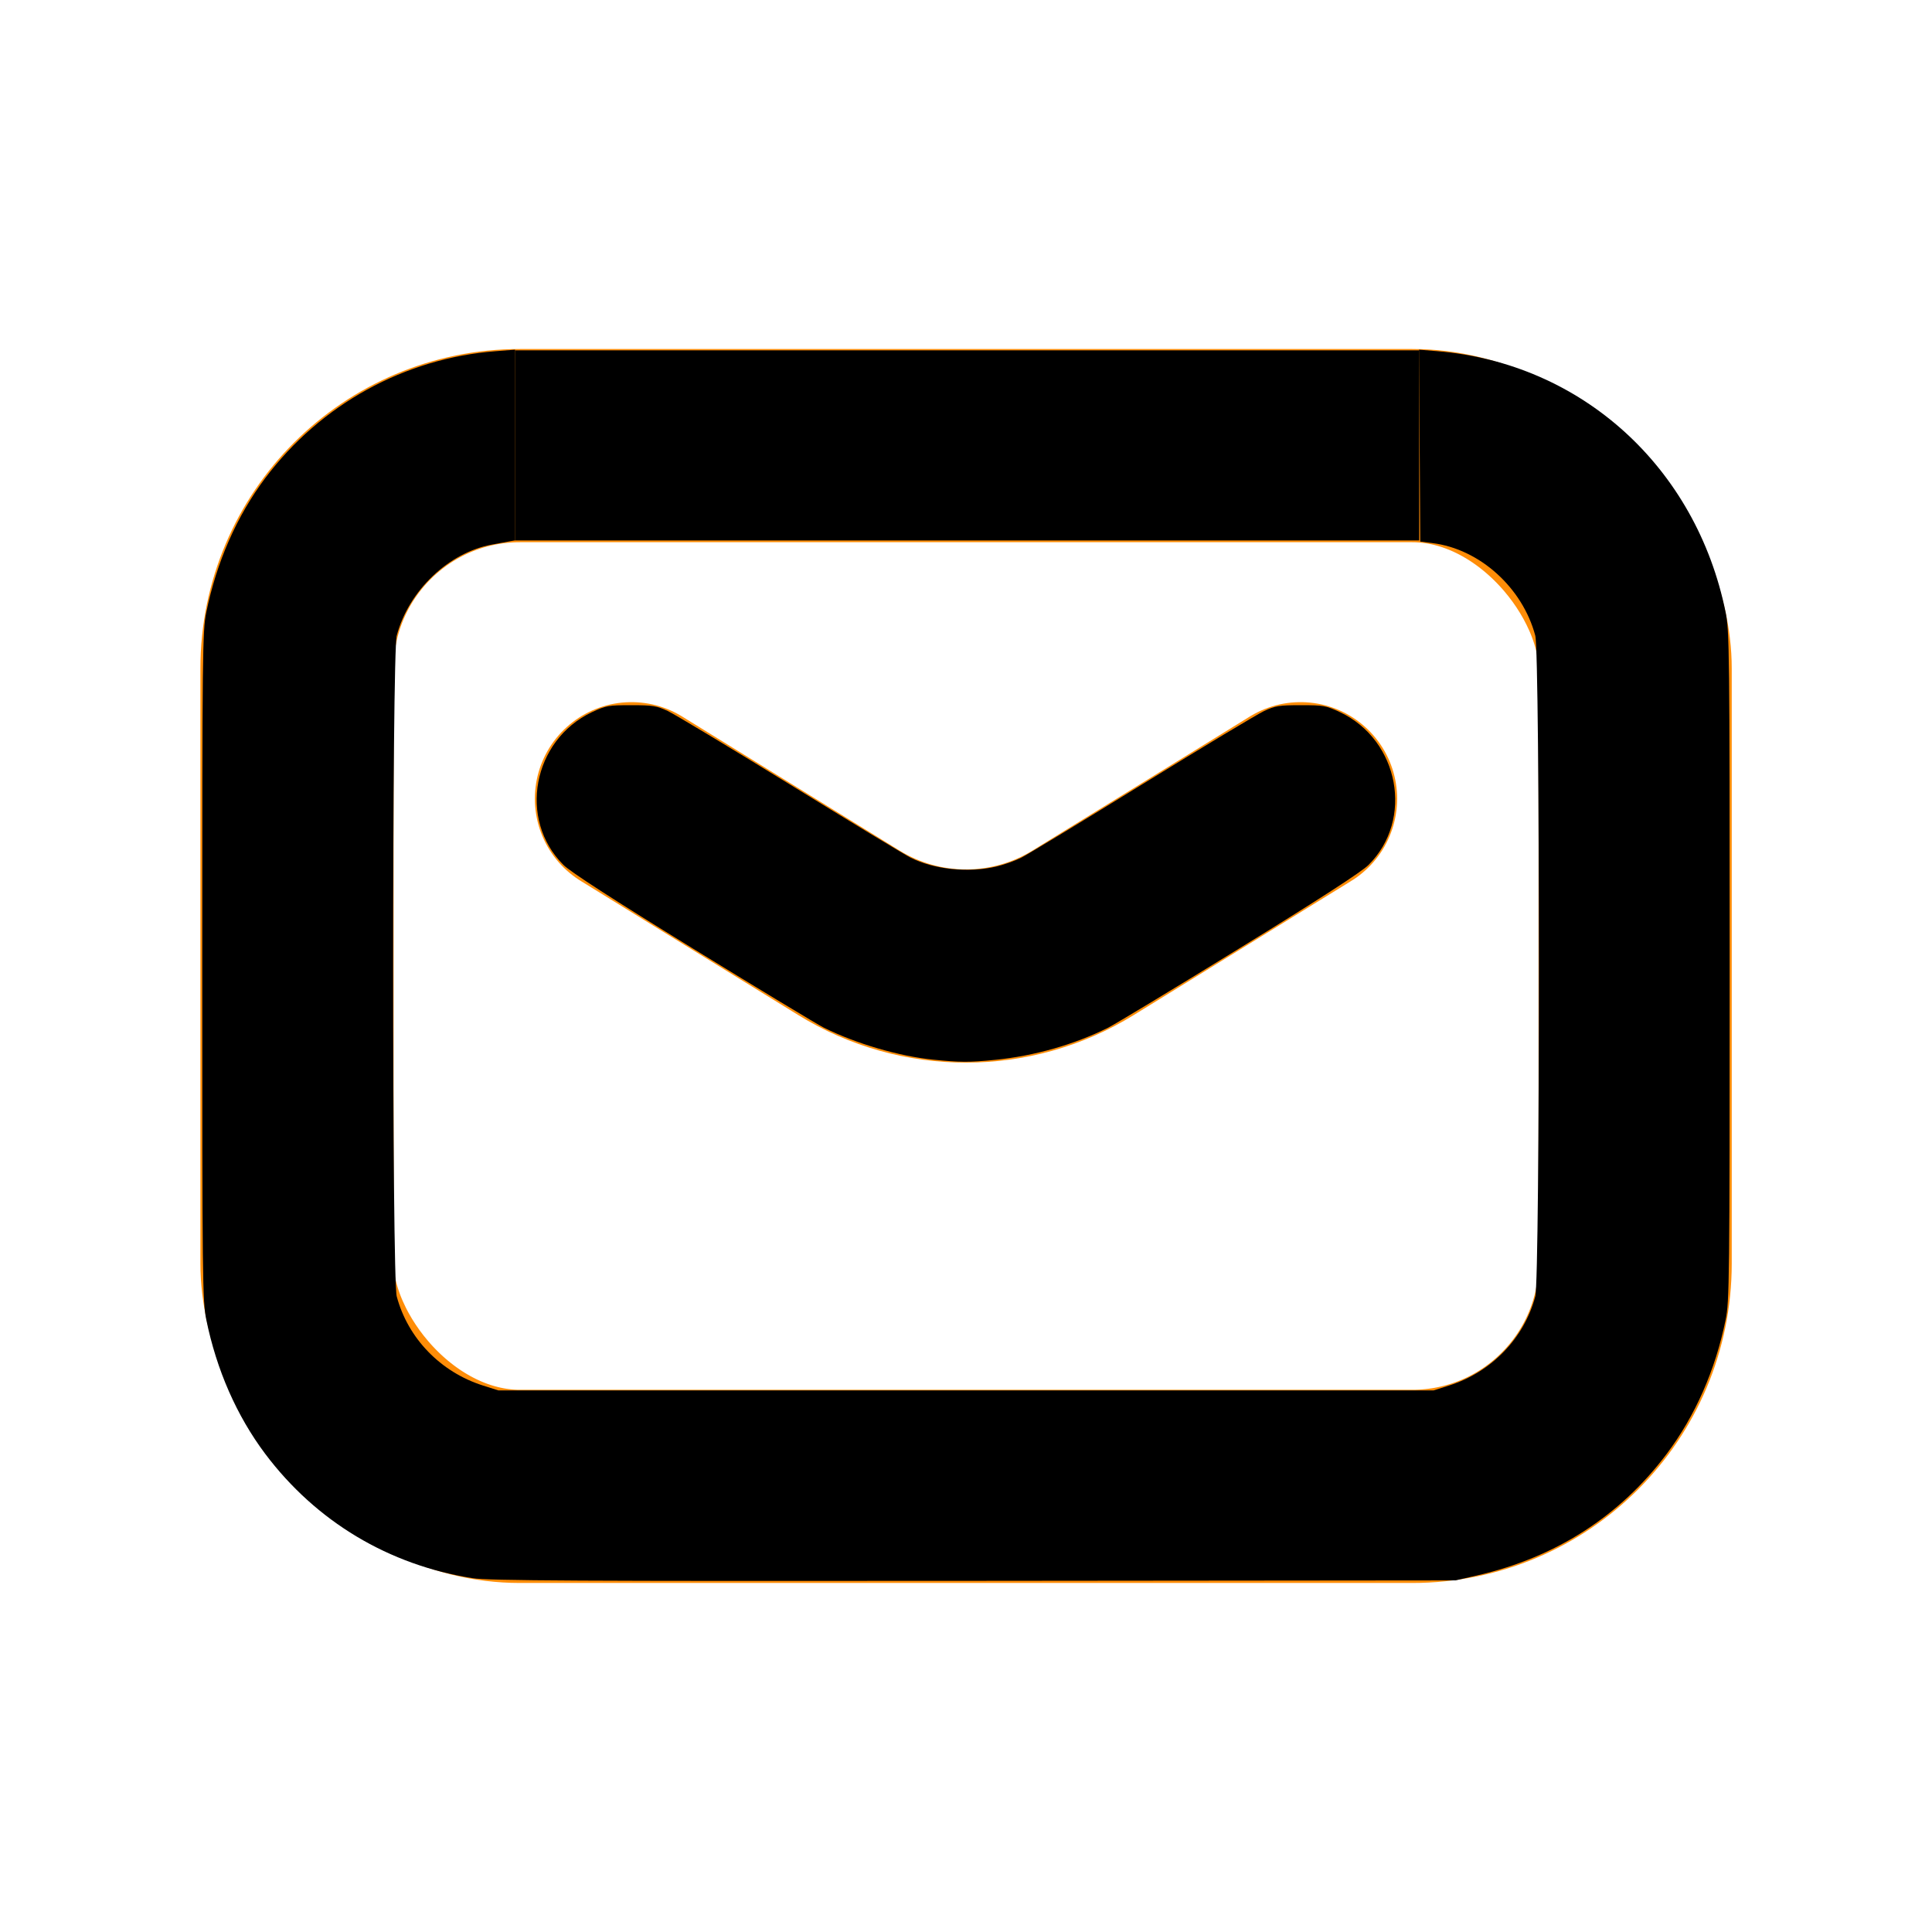
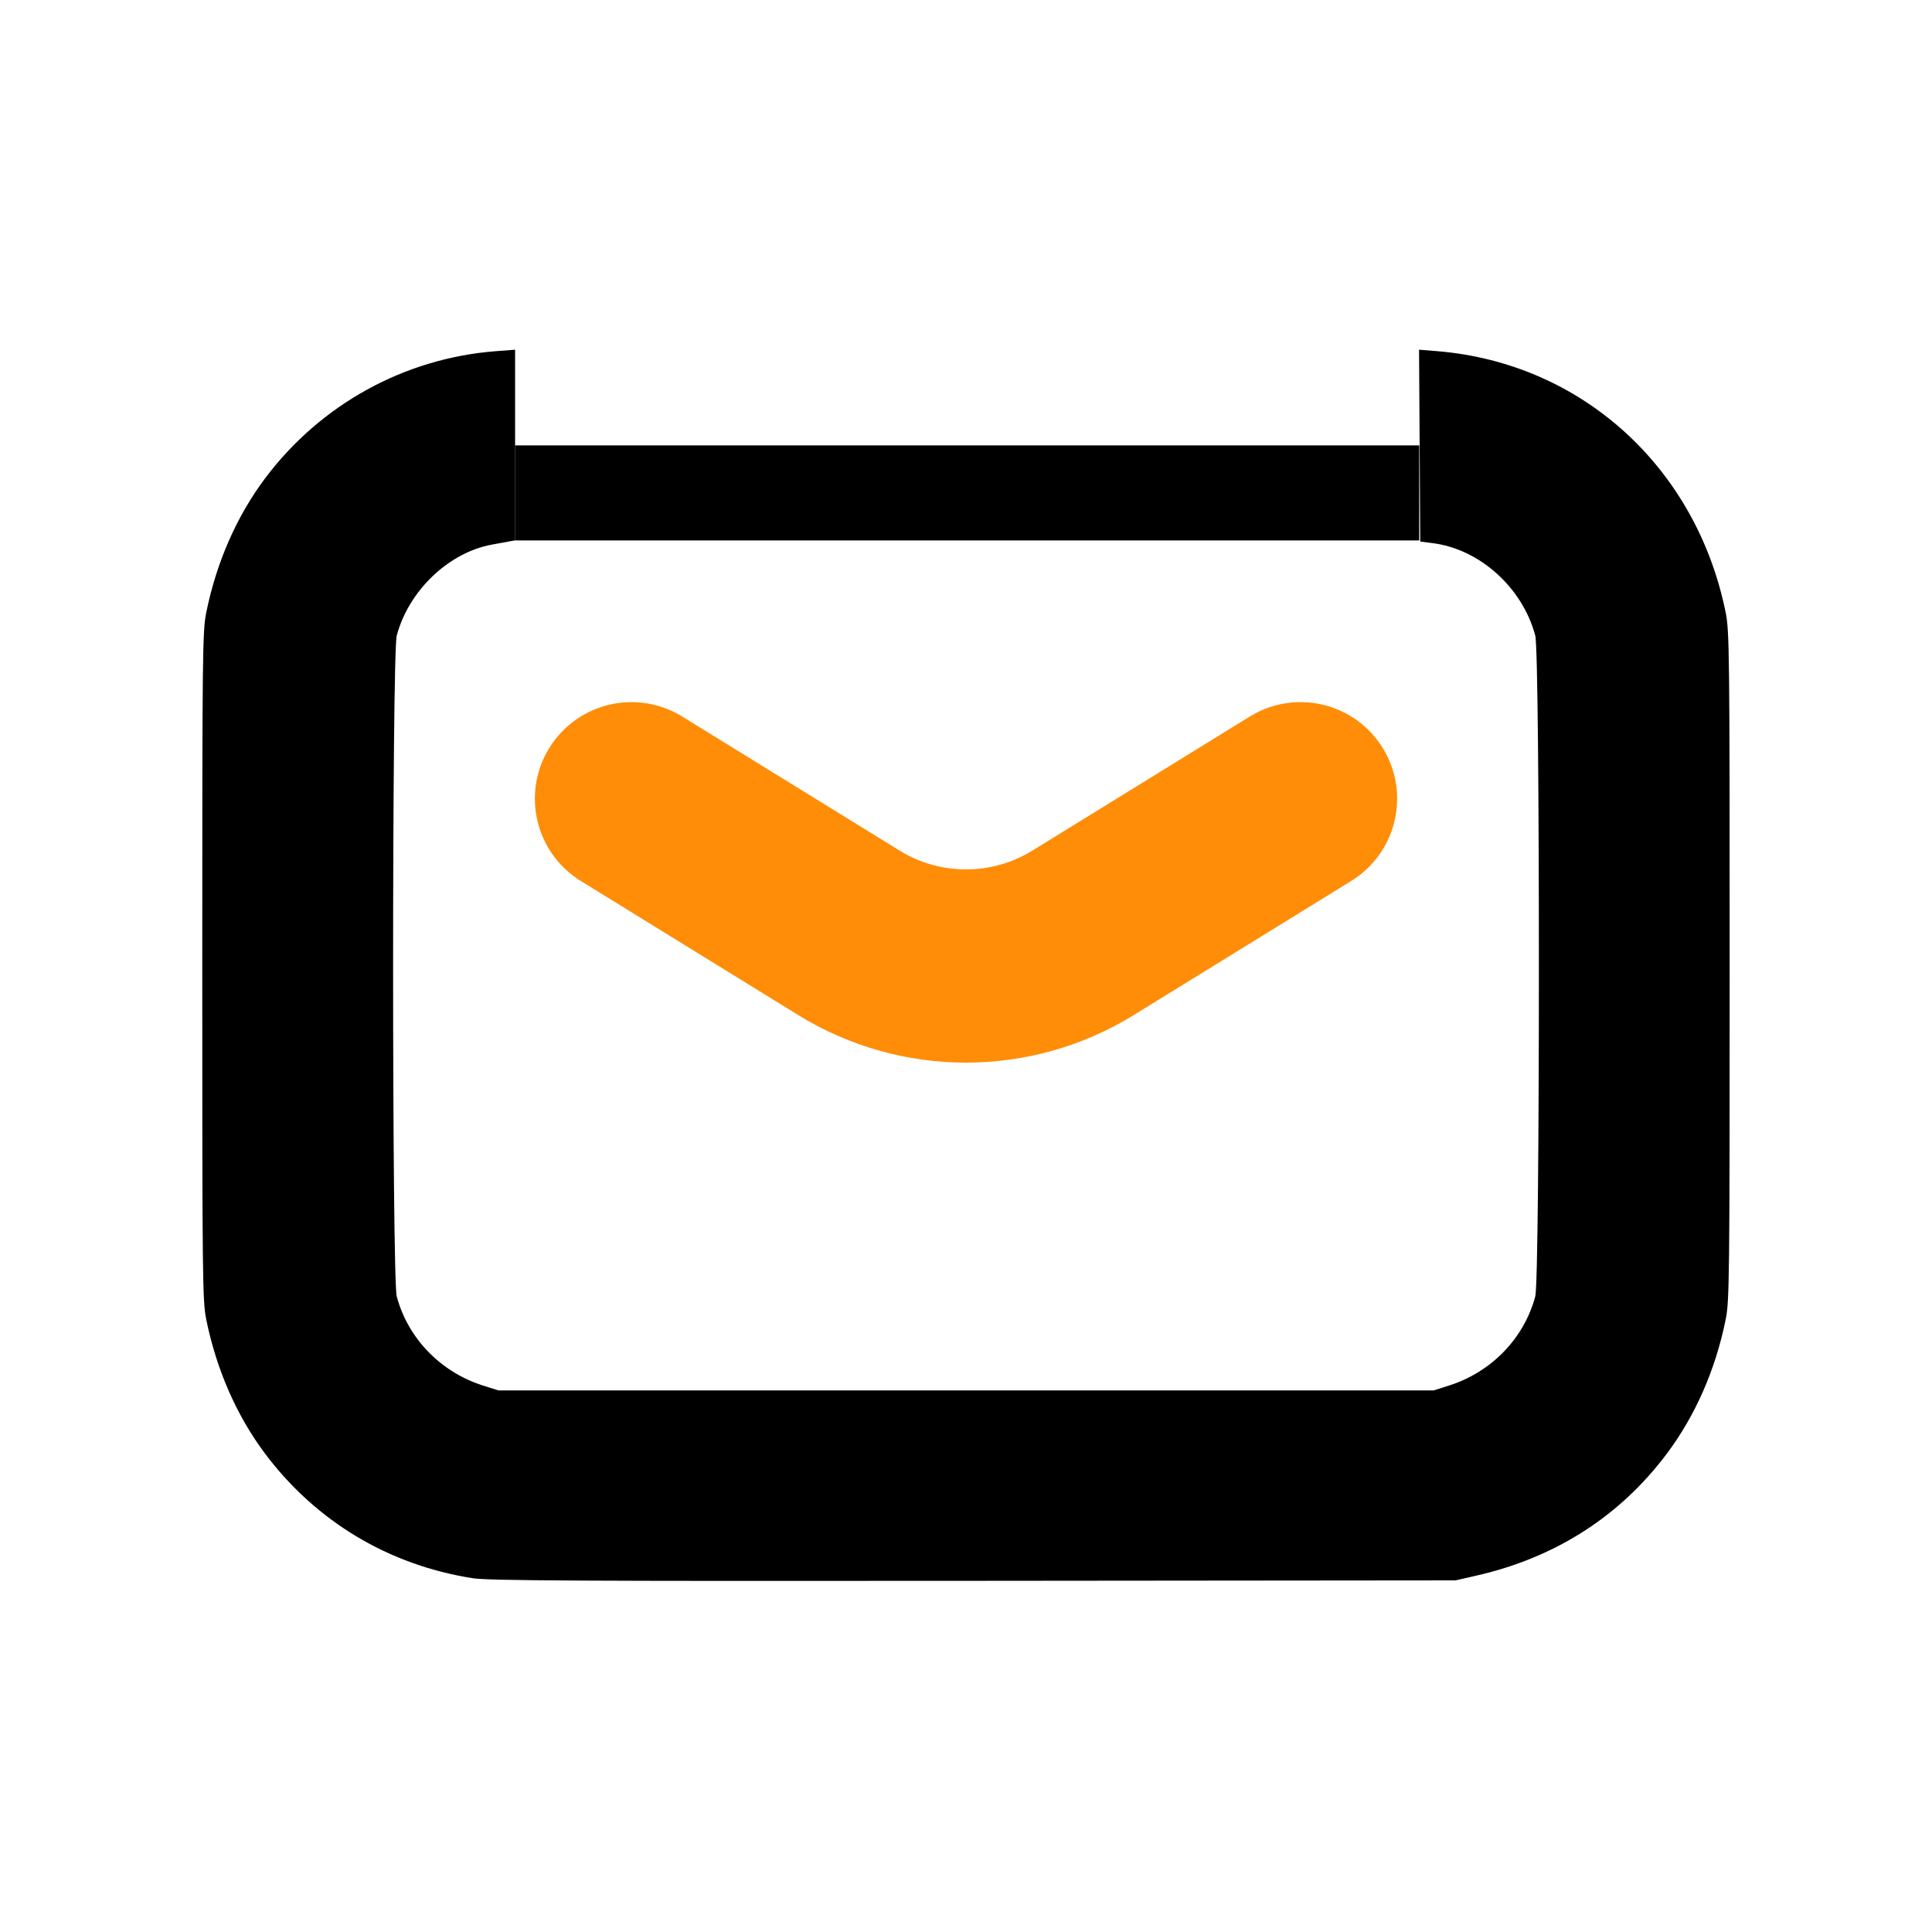
<svg xmlns="http://www.w3.org/2000/svg" xmlns:ns1="http://sodipodi.sourceforge.net/DTD/sodipodi-0.dtd" xmlns:ns2="http://www.inkscape.org/namespaces/inkscape" width="26" height="26" viewBox="0 0 26 26" fill="none" version="1.1" id="svg6" ns1:docname="mail.svg" ns2:version="1.2.2 (b0a8486541, 2022-12-01)">
  <defs id="defs10" />
  <ns1:namedview id="namedview8" pagecolor="#ffffff" bordercolor="#666666" borderopacity="1.0" ns2:showpageshadow="2" ns2:pageopacity="0.0" ns2:pagecheckerboard="0" ns2:deskcolor="#d1d1d1" showgrid="false" ns2:zoom="33.615385" ns2:cx="13.029748" ns2:cy="13" ns2:window-width="836" ns2:window-height="1010" ns2:window-x="840" ns2:window-y="0" ns2:window-maximized="1" ns2:current-layer="svg6" />
  <path d="M8.498 10.749L11.425 12.554C12.39 13.149 13.609 13.149 14.575 12.554L17.502 10.749" stroke="#FF8D08" stroke-width="2.6" stroke-linecap="round" stroke-linejoin="round" id="path2" />
-   <rect x="3.997" y="5.997" width="18.008" height="14.006" rx="3" stroke="#FF8D08" stroke-width="2.6" stroke-linecap="round" stroke-linejoin="round" id="rect4" />
-   <path style="fill:#000000;stroke:none;stroke-width:0.03" d="M 6.931,5.994 V 4.715 h 6.084 6.084 V 5.994 7.273 H 13.015 6.931 Z" id="path578" />
+   <path style="fill:#000000;stroke:none;stroke-width:0.03" d="M 6.931,5.994 h 6.084 6.084 V 5.994 7.273 H 13.015 6.931 Z" id="path578" />
  <path style="fill:#000000;stroke:none;stroke-width:0.03" d="M 6.362,21.239 C 5.231,21.062 4.254,20.476 3.569,19.565 3.185,19.053 2.914,18.435 2.776,17.759 2.725,17.508 2.722,17.229 2.722,13 c 0,-4.229 0.003,-4.508 0.054,-4.759 C 2.914,7.565 3.185,6.947 3.569,6.435 4.316,5.441 5.443,4.821 6.673,4.726 l 0.259,-0.02 v 1.283 1.283 l -0.067,0.012 c -0.037,0.007 -0.147,0.027 -0.245,0.045 C 6.037,7.436 5.5,7.949 5.339,8.554 c -0.065,0.243 -0.065,8.649 0,8.892 C 5.489,18.01 5.929,18.465 6.5,18.646 l 0.208,0.066 H 13 19.292 L 19.5,18.646 c 0.571,-0.181 1.011,-0.636 1.161,-1.2 0.065,-0.243 0.065,-8.649 0,-8.892 C 20.489,7.907 19.912,7.388 19.278,7.309 l -0.165,-0.021 -0.008,-1.291 -0.008,-1.291 0.246,0.02 c 1.939,0.16 3.483,1.558 3.88,3.515 0.051,0.251 0.054,0.53 0.054,4.759 0,4.229 -0.003,4.508 -0.054,4.759 -0.137,0.676 -0.409,1.294 -0.793,1.806 -0.63,0.839 -1.494,1.394 -2.553,1.637 l -0.289,0.066 -6.485,0.006 c -5.328,0.005 -6.531,-0.002 -6.742,-0.035 z" id="path580" />
-   <path style="fill:#000000;stroke:none;stroke-width:0.03" d="M 12.554,14.26 C 12.094,14.213 11.519,14.044 11.087,13.83 11.002,13.788 10.21,13.309 9.328,12.767 8.248,12.103 7.677,11.734 7.583,11.64 6.969,11.029 7.167,9.963 7.964,9.585 8.153,9.496 8.187,9.49 8.493,9.49 c 0.291,0 0.346,0.009 0.493,0.078 0.091,0.043 0.83,0.487 1.641,0.987 0.811,0.5 1.543,0.944 1.626,0.986 0.316,0.16 0.782,0.209 1.156,0.12 0.103,-0.024 0.254,-0.078 0.337,-0.12 0.083,-0.042 0.815,-0.486 1.626,-0.986 0.811,-0.5 1.55,-0.945 1.641,-0.987 0.147,-0.069 0.202,-0.078 0.493,-0.078 0.307,0 0.34,0.006 0.529,0.095 0.796,0.377 0.994,1.445 0.382,2.055 -0.095,0.095 -0.665,0.463 -1.745,1.127 -0.882,0.543 -1.674,1.021 -1.759,1.063 -0.461,0.229 -0.992,0.38 -1.522,0.433 -0.346,0.035 -0.474,0.034 -0.837,-0.003 z" id="path582" />
</svg>